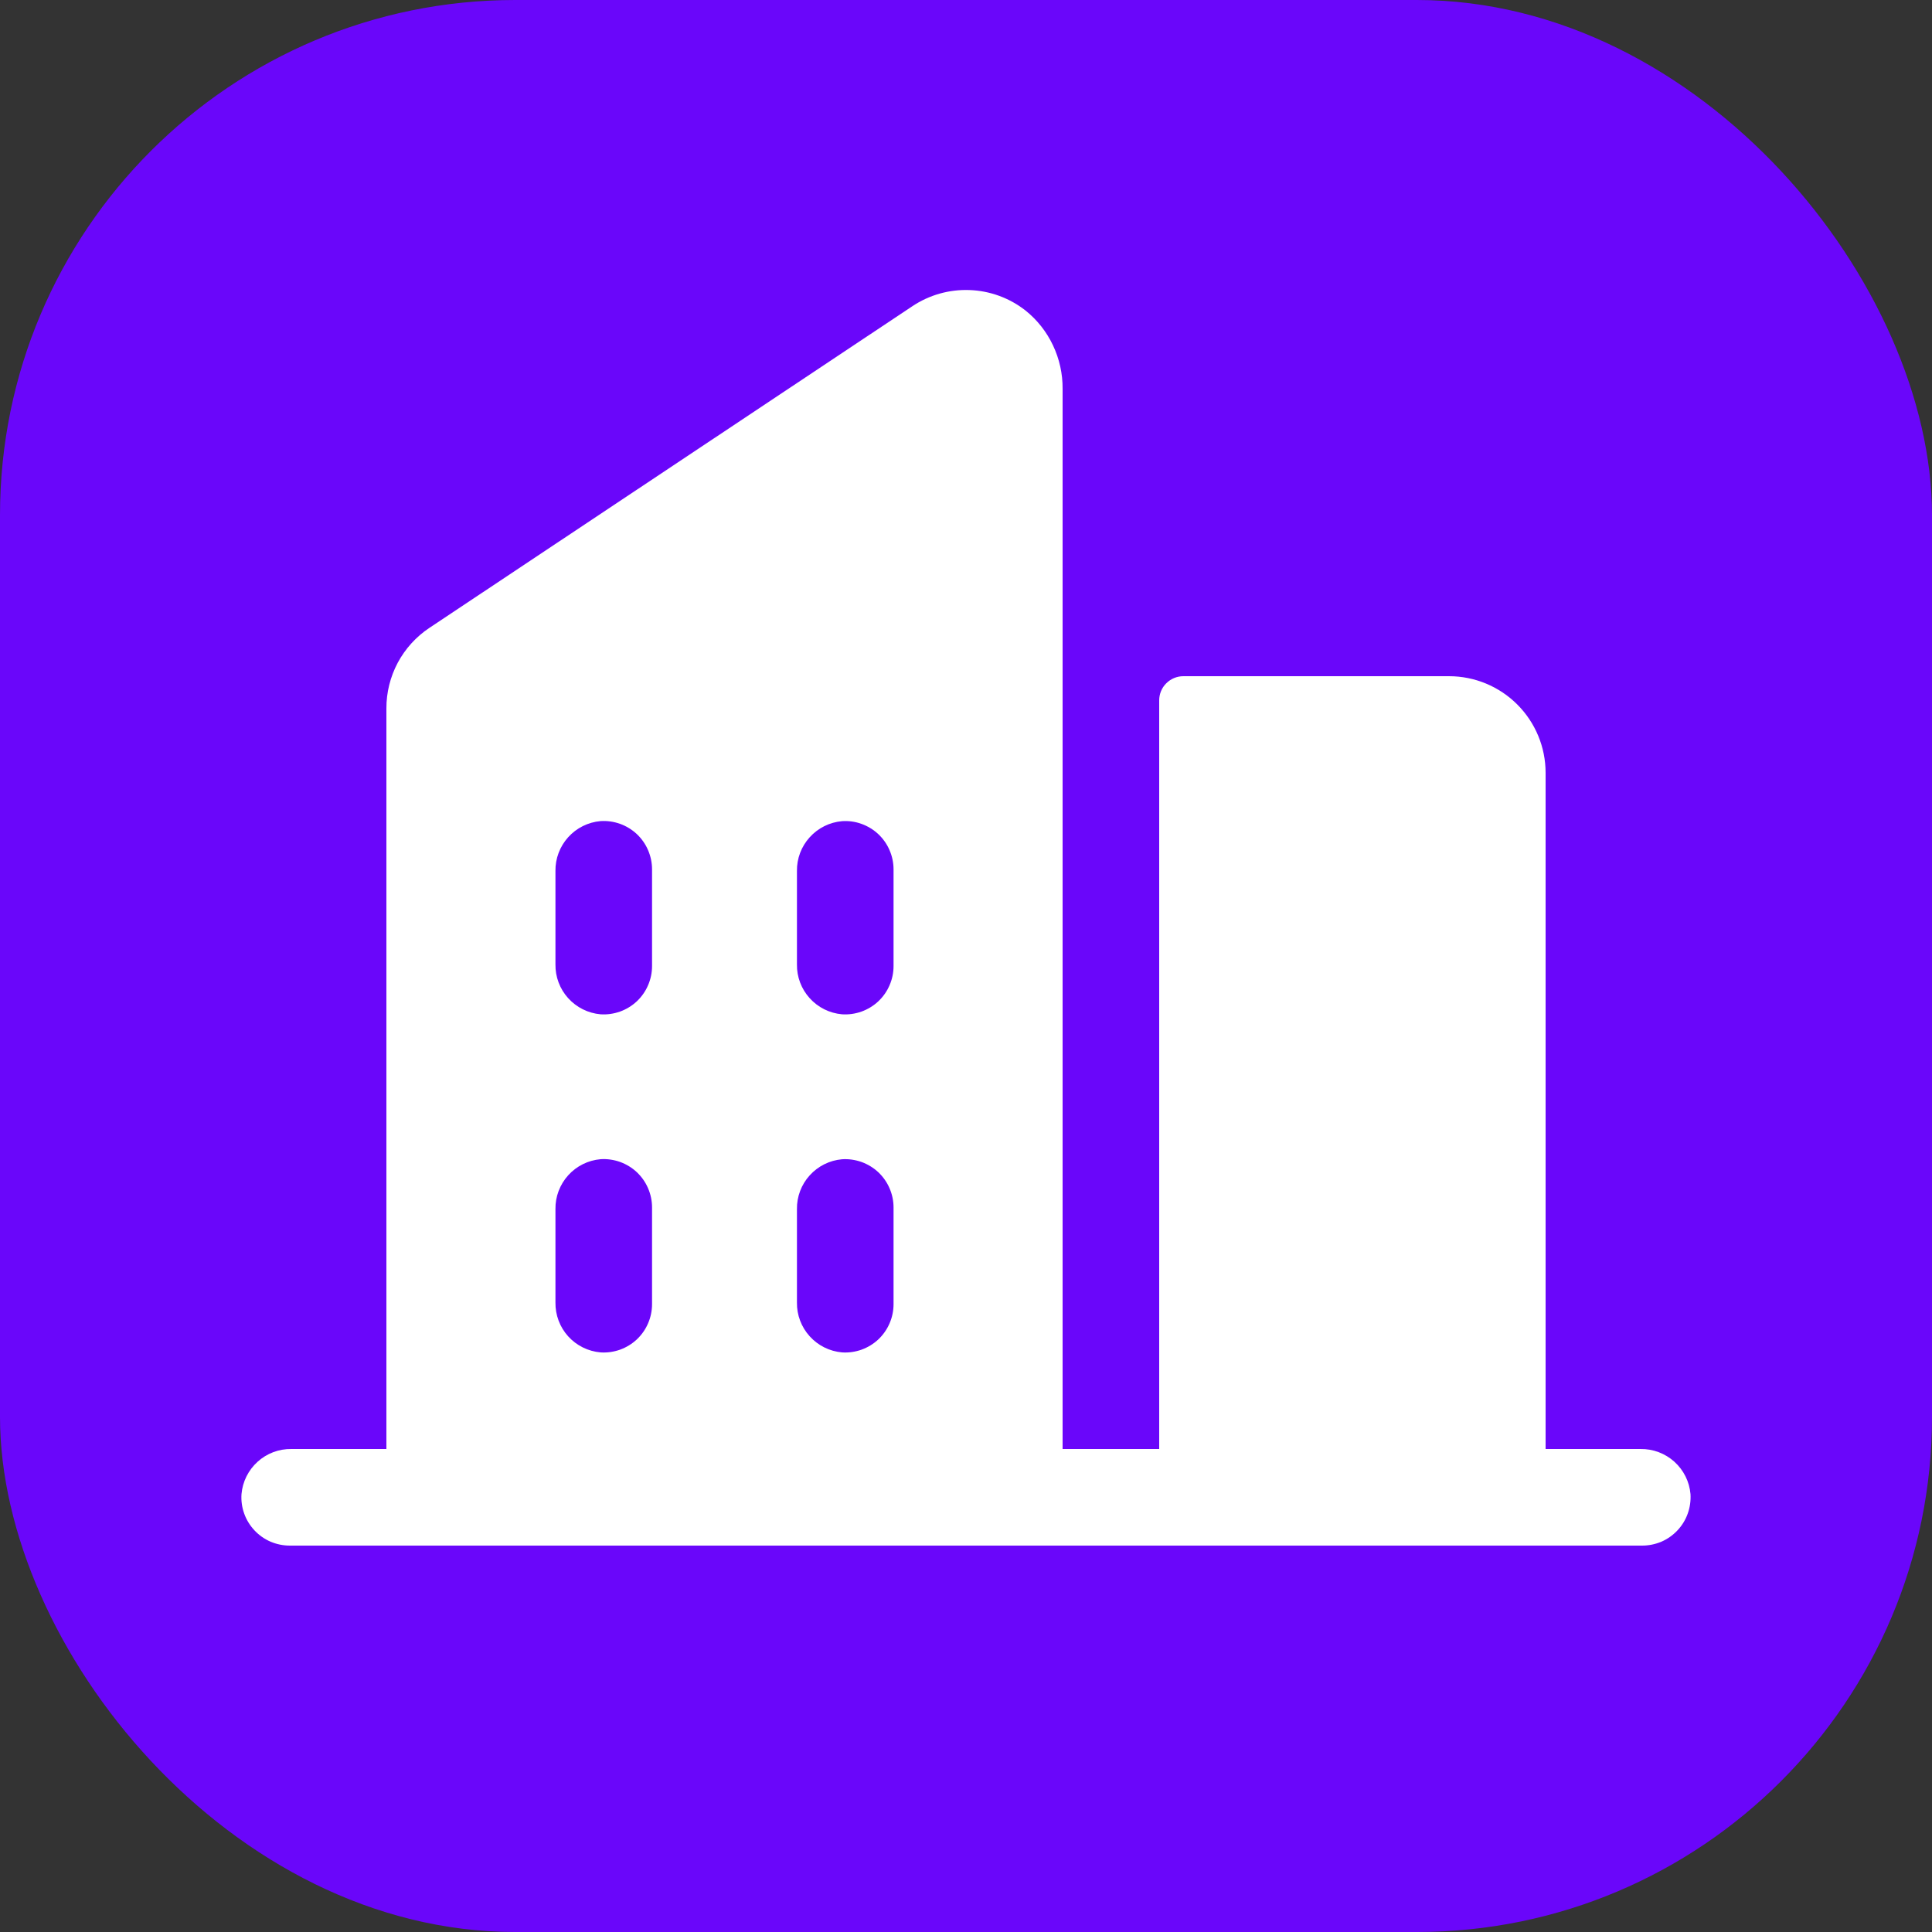
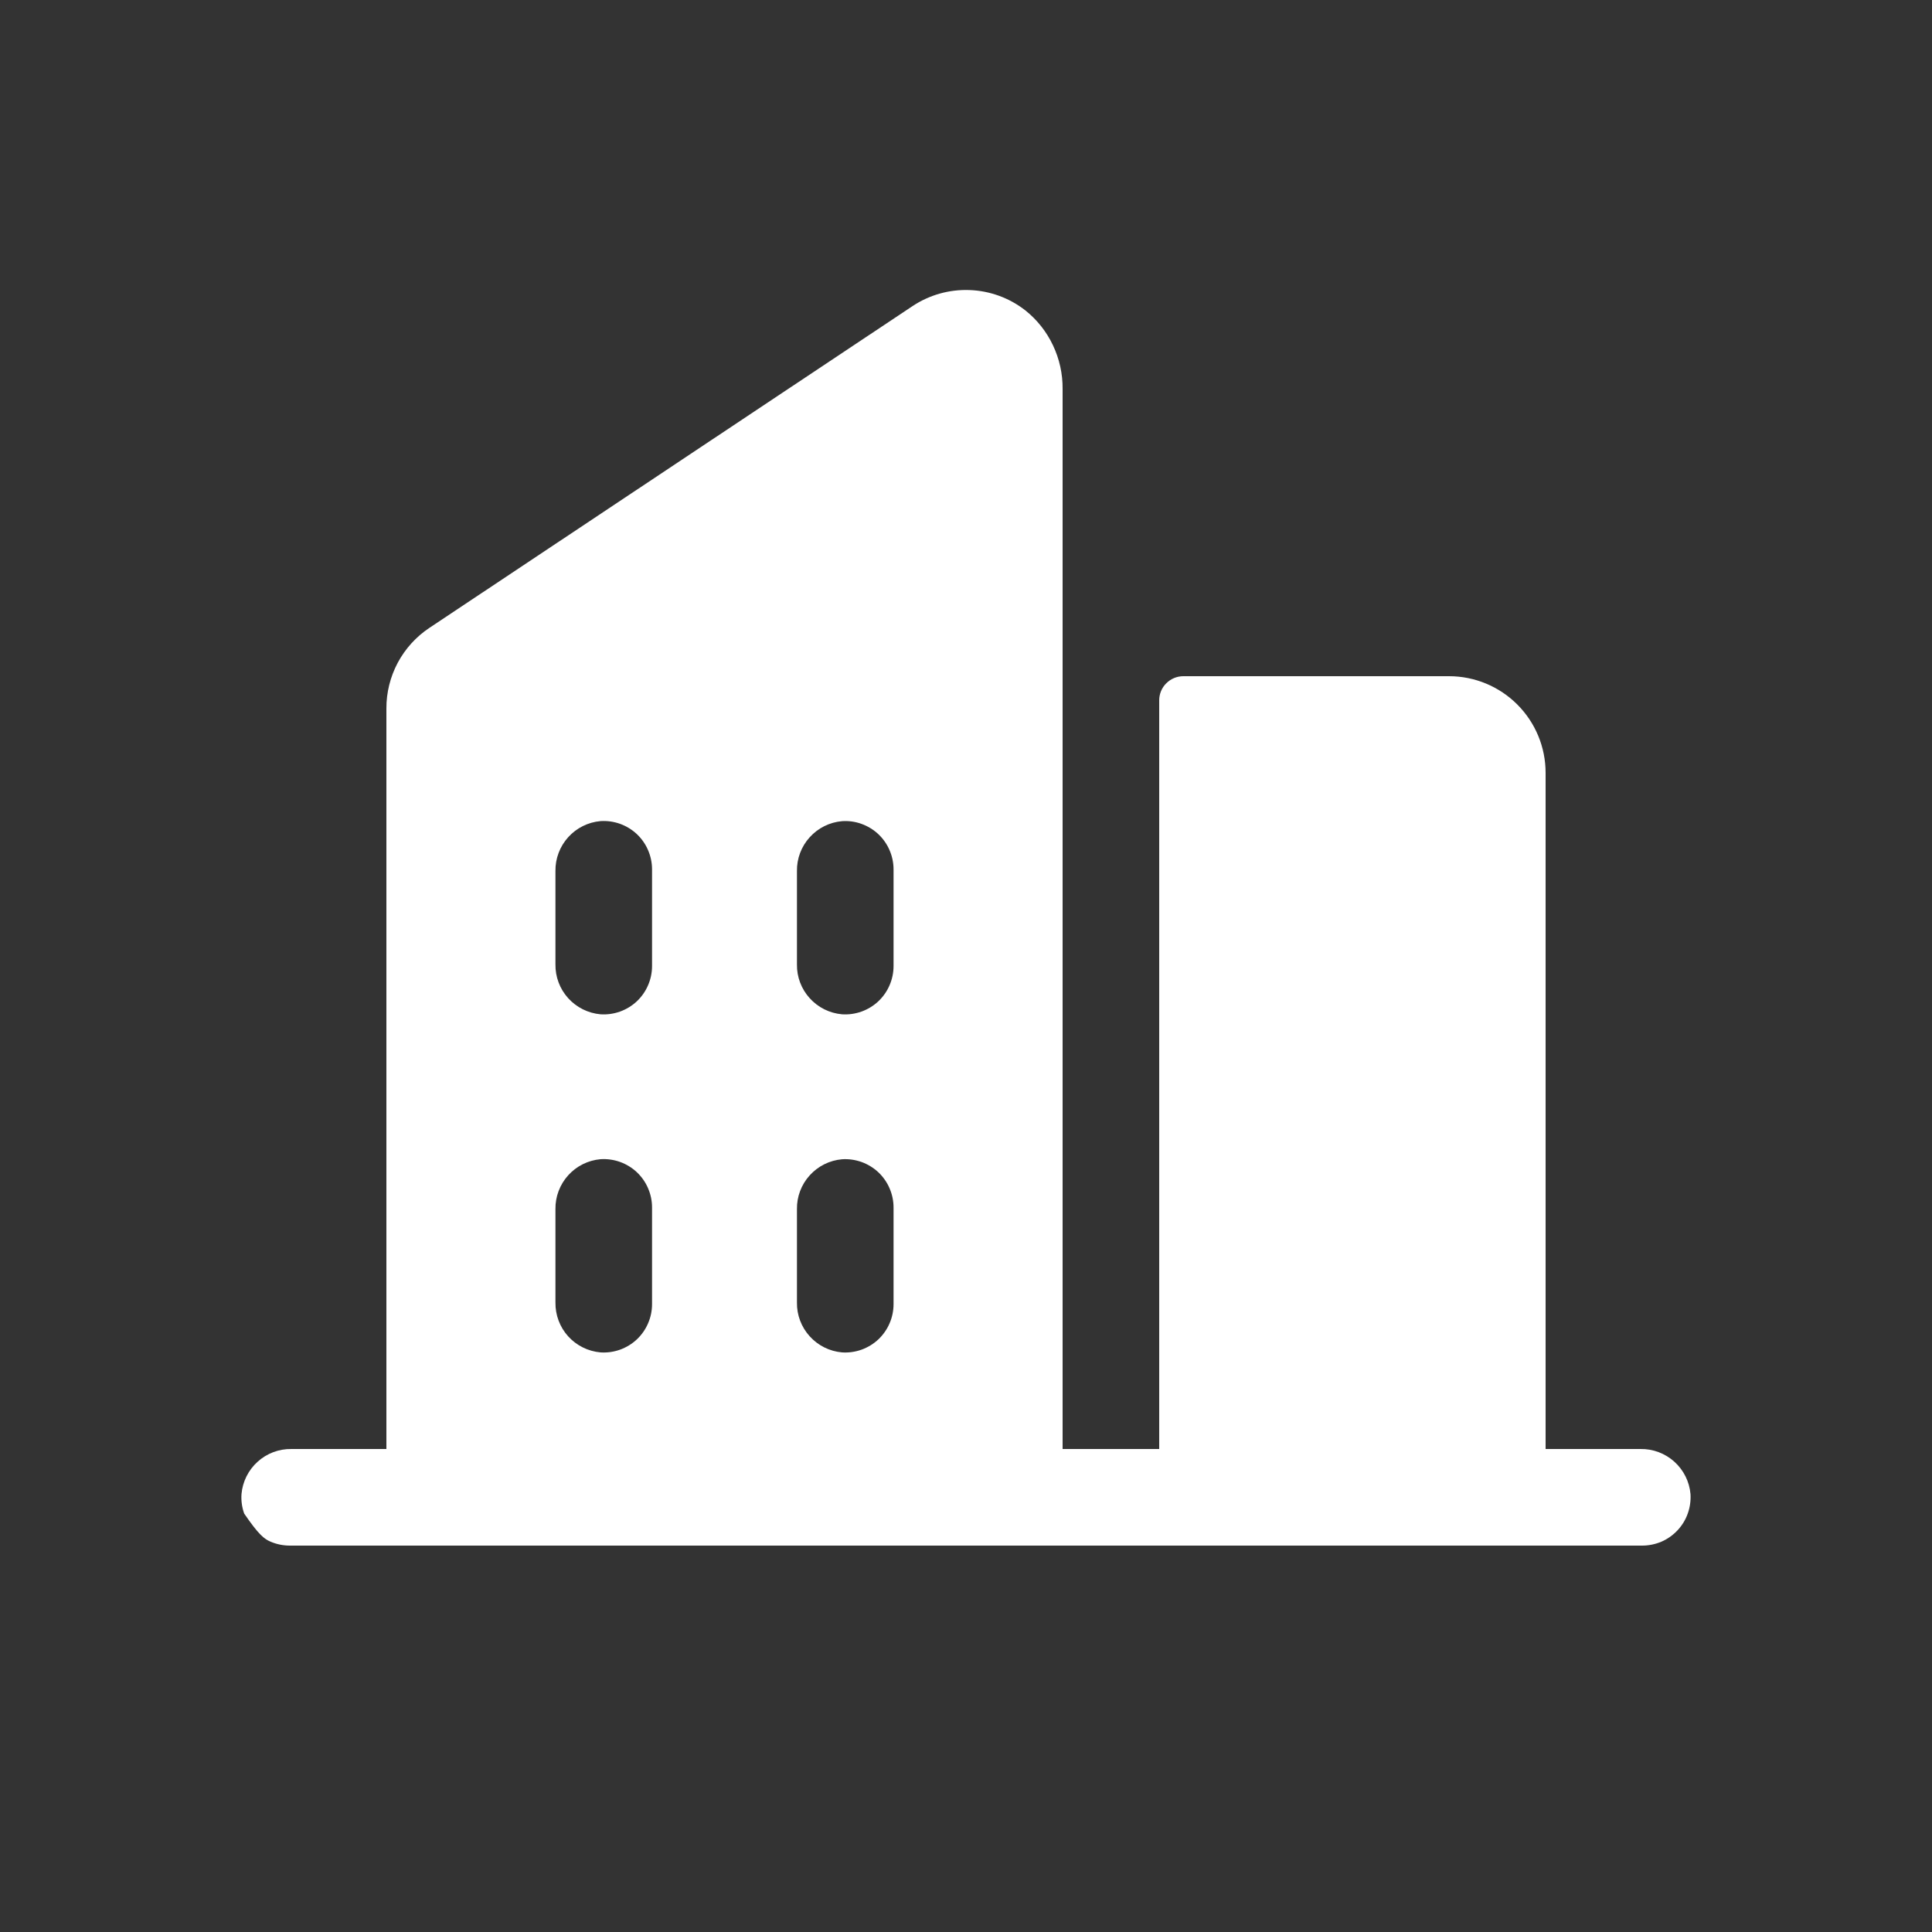
<svg xmlns="http://www.w3.org/2000/svg" width="30" height="30" viewBox="0 0 30 30" fill="none">
  <rect x="0" y="0" width="30" height="30" fill="#333333" stroke="none" />
-   <rect width="30" height="30" rx="8" fill="#6A06FA" />
-   <path d="M25.474 22.5H24V12C24 11.602 23.842 11.221 23.56 10.939C23.279 10.658 22.898 10.5 22.5 10.5H18.375C18.275 10.5 18.18 10.54 18.11 10.61C18.039 10.68 18 10.776 18 10.875V22.5H16.5V6.038C16.502 5.805 16.451 5.574 16.351 5.363C16.251 5.151 16.105 4.966 15.922 4.82C15.674 4.626 15.37 4.515 15.055 4.504C14.74 4.492 14.429 4.58 14.167 4.755L6.667 9.75C6.461 9.887 6.293 10.073 6.176 10.291C6.06 10.51 5.999 10.753 6 11.001V22.5H4.525C4.331 22.497 4.143 22.568 4 22.698C3.856 22.828 3.767 23.007 3.75 23.2C3.743 23.303 3.757 23.406 3.792 23.503C3.826 23.599 3.881 23.688 3.951 23.763C4.021 23.838 4.106 23.898 4.201 23.939C4.295 23.979 4.397 24 4.5 24H25.5C25.602 24 25.704 23.979 25.799 23.939C25.893 23.898 25.978 23.838 26.048 23.763C26.119 23.688 26.173 23.599 26.207 23.503C26.242 23.406 26.256 23.303 26.25 23.2C26.233 23.007 26.144 22.828 26 22.698C25.856 22.568 25.668 22.497 25.474 22.5ZM10.125 20.25C10.125 20.353 10.104 20.455 10.063 20.549C10.023 20.643 9.963 20.728 9.888 20.799C9.813 20.869 9.724 20.923 9.627 20.958C9.53 20.992 9.428 21.007 9.325 21C9.132 20.983 8.952 20.894 8.822 20.75C8.692 20.606 8.622 20.418 8.625 20.224V18.775C8.622 18.582 8.693 18.394 8.823 18.25C8.953 18.106 9.132 18.017 9.325 18C9.428 17.993 9.53 18.008 9.627 18.042C9.724 18.077 9.813 18.131 9.888 18.201C9.963 18.272 10.023 18.357 10.063 18.451C10.104 18.546 10.125 18.647 10.125 18.75V20.25ZM10.125 15C10.125 15.103 10.104 15.205 10.063 15.299C10.023 15.393 9.963 15.478 9.888 15.549C9.813 15.619 9.724 15.673 9.627 15.708C9.53 15.742 9.428 15.757 9.325 15.75C9.132 15.733 8.952 15.643 8.822 15.499C8.692 15.355 8.622 15.168 8.625 14.974V13.525C8.622 13.332 8.693 13.144 8.823 13C8.953 12.856 9.132 12.767 9.325 12.75C9.428 12.743 9.53 12.758 9.627 12.792C9.724 12.827 9.813 12.881 9.888 12.951C9.963 13.022 10.023 13.107 10.063 13.201C10.104 13.296 10.125 13.397 10.125 13.5V15ZM13.875 20.25C13.875 20.353 13.854 20.455 13.813 20.549C13.773 20.643 13.713 20.728 13.638 20.799C13.563 20.869 13.474 20.923 13.377 20.958C13.28 20.992 13.178 21.007 13.075 21C12.882 20.983 12.703 20.894 12.573 20.75C12.443 20.607 12.372 20.419 12.375 20.226V18.775C12.372 18.582 12.443 18.394 12.573 18.251C12.703 18.107 12.882 18.018 13.075 18.001C13.178 17.994 13.28 18.009 13.377 18.043C13.474 18.078 13.563 18.132 13.638 18.202C13.713 18.273 13.773 18.358 13.813 18.452C13.854 18.546 13.875 18.648 13.875 18.751V20.25ZM13.875 15C13.875 15.103 13.854 15.205 13.813 15.299C13.773 15.393 13.713 15.478 13.638 15.549C13.563 15.619 13.474 15.673 13.377 15.708C13.28 15.742 13.178 15.757 13.075 15.75C12.882 15.733 12.703 15.644 12.573 15.5C12.443 15.357 12.372 15.169 12.375 14.976V13.525C12.372 13.332 12.443 13.144 12.573 13.001C12.703 12.857 12.882 12.768 13.075 12.751C13.178 12.744 13.28 12.758 13.377 12.793C13.474 12.828 13.563 12.882 13.638 12.952C13.713 13.023 13.773 13.108 13.813 13.202C13.854 13.296 13.875 13.398 13.875 13.501V15Z" fill="white" />
+   <path d="M25.474 22.5H24V12C24 11.602 23.842 11.221 23.56 10.939C23.279 10.658 22.898 10.5 22.5 10.5H18.375C18.275 10.5 18.18 10.54 18.11 10.61C18.039 10.68 18 10.776 18 10.875V22.5H16.5V6.038C16.502 5.805 16.451 5.574 16.351 5.363C16.251 5.151 16.105 4.966 15.922 4.82C15.674 4.626 15.37 4.515 15.055 4.504C14.74 4.492 14.429 4.58 14.167 4.755L6.667 9.75C6.461 9.887 6.293 10.073 6.176 10.291C6.06 10.51 5.999 10.753 6 11.001V22.5H4.525C4.331 22.497 4.143 22.568 4 22.698C3.856 22.828 3.767 23.007 3.75 23.2C3.743 23.303 3.757 23.406 3.792 23.503C4.021 23.838 4.106 23.898 4.201 23.939C4.295 23.979 4.397 24 4.5 24H25.5C25.602 24 25.704 23.979 25.799 23.939C25.893 23.898 25.978 23.838 26.048 23.763C26.119 23.688 26.173 23.599 26.207 23.503C26.242 23.406 26.256 23.303 26.25 23.2C26.233 23.007 26.144 22.828 26 22.698C25.856 22.568 25.668 22.497 25.474 22.5ZM10.125 20.25C10.125 20.353 10.104 20.455 10.063 20.549C10.023 20.643 9.963 20.728 9.888 20.799C9.813 20.869 9.724 20.923 9.627 20.958C9.53 20.992 9.428 21.007 9.325 21C9.132 20.983 8.952 20.894 8.822 20.75C8.692 20.606 8.622 20.418 8.625 20.224V18.775C8.622 18.582 8.693 18.394 8.823 18.25C8.953 18.106 9.132 18.017 9.325 18C9.428 17.993 9.53 18.008 9.627 18.042C9.724 18.077 9.813 18.131 9.888 18.201C9.963 18.272 10.023 18.357 10.063 18.451C10.104 18.546 10.125 18.647 10.125 18.75V20.25ZM10.125 15C10.125 15.103 10.104 15.205 10.063 15.299C10.023 15.393 9.963 15.478 9.888 15.549C9.813 15.619 9.724 15.673 9.627 15.708C9.53 15.742 9.428 15.757 9.325 15.75C9.132 15.733 8.952 15.643 8.822 15.499C8.692 15.355 8.622 15.168 8.625 14.974V13.525C8.622 13.332 8.693 13.144 8.823 13C8.953 12.856 9.132 12.767 9.325 12.75C9.428 12.743 9.53 12.758 9.627 12.792C9.724 12.827 9.813 12.881 9.888 12.951C9.963 13.022 10.023 13.107 10.063 13.201C10.104 13.296 10.125 13.397 10.125 13.5V15ZM13.875 20.25C13.875 20.353 13.854 20.455 13.813 20.549C13.773 20.643 13.713 20.728 13.638 20.799C13.563 20.869 13.474 20.923 13.377 20.958C13.28 20.992 13.178 21.007 13.075 21C12.882 20.983 12.703 20.894 12.573 20.75C12.443 20.607 12.372 20.419 12.375 20.226V18.775C12.372 18.582 12.443 18.394 12.573 18.251C12.703 18.107 12.882 18.018 13.075 18.001C13.178 17.994 13.28 18.009 13.377 18.043C13.474 18.078 13.563 18.132 13.638 18.202C13.713 18.273 13.773 18.358 13.813 18.452C13.854 18.546 13.875 18.648 13.875 18.751V20.25ZM13.875 15C13.875 15.103 13.854 15.205 13.813 15.299C13.773 15.393 13.713 15.478 13.638 15.549C13.563 15.619 13.474 15.673 13.377 15.708C13.28 15.742 13.178 15.757 13.075 15.75C12.882 15.733 12.703 15.644 12.573 15.5C12.443 15.357 12.372 15.169 12.375 14.976V13.525C12.372 13.332 12.443 13.144 12.573 13.001C12.703 12.857 12.882 12.768 13.075 12.751C13.178 12.744 13.28 12.758 13.377 12.793C13.474 12.828 13.563 12.882 13.638 12.952C13.713 13.023 13.773 13.108 13.813 13.202C13.854 13.296 13.875 13.398 13.875 13.501V15Z" fill="white" />
</svg>